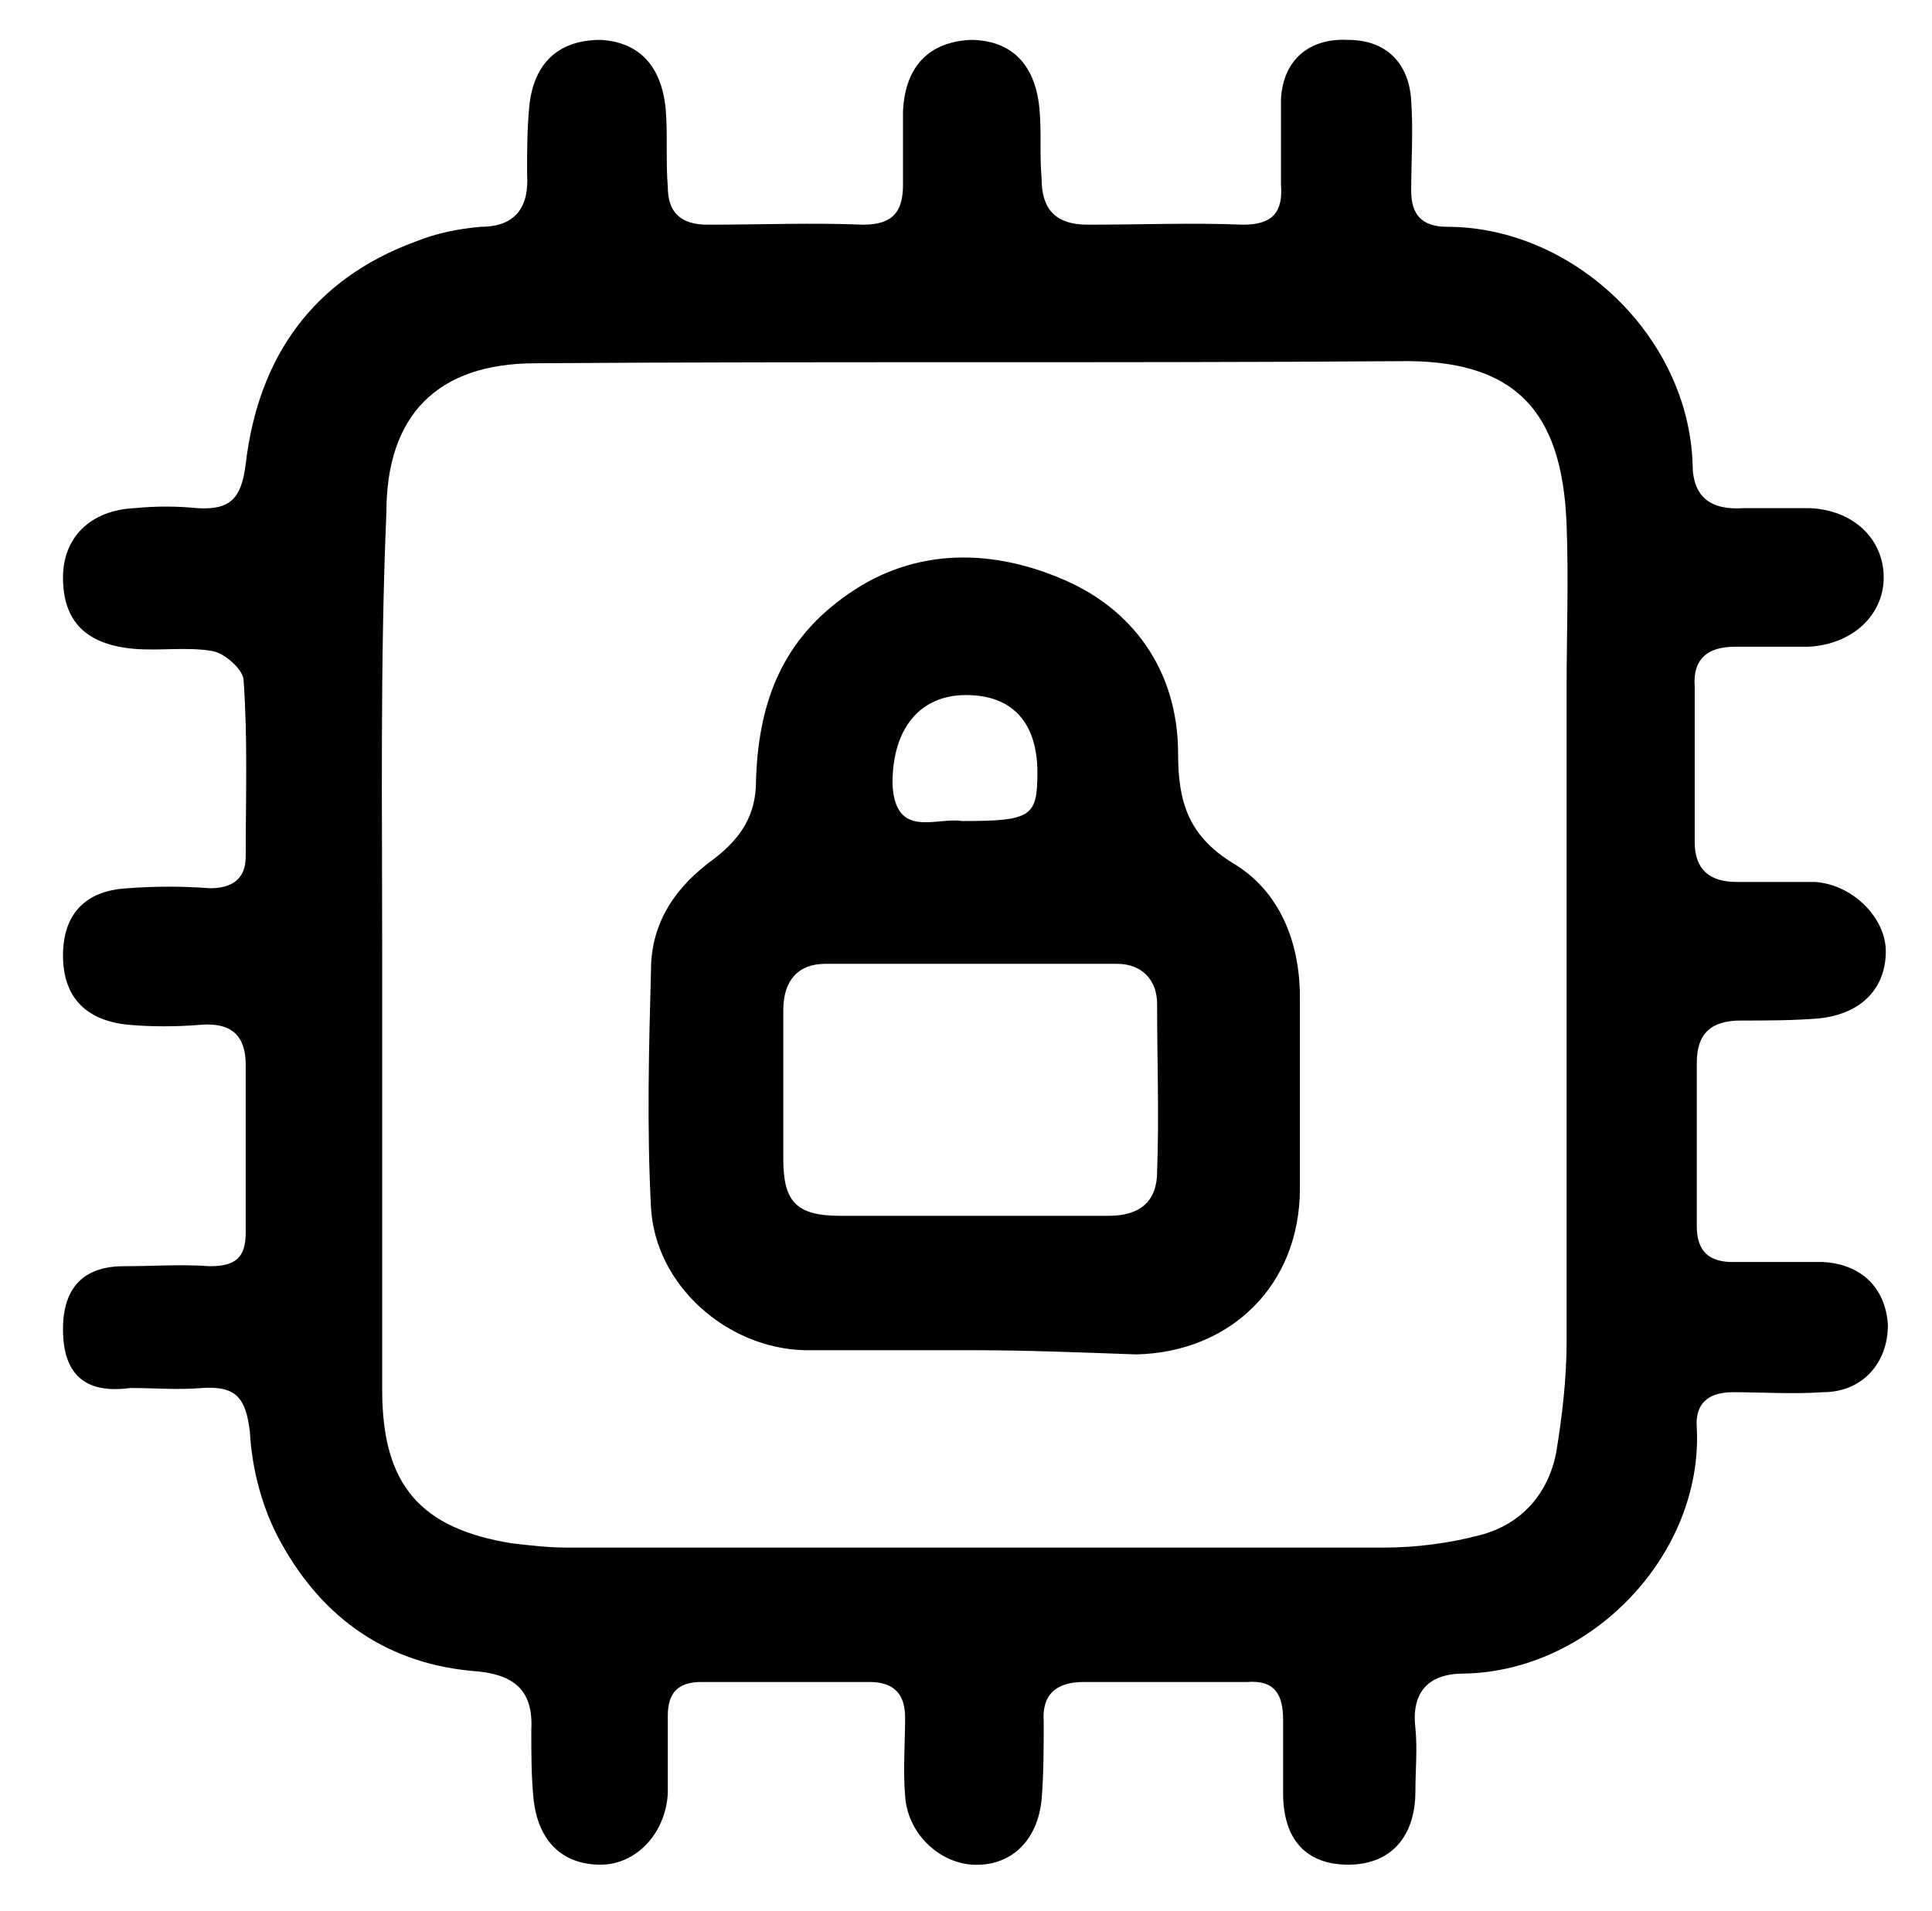
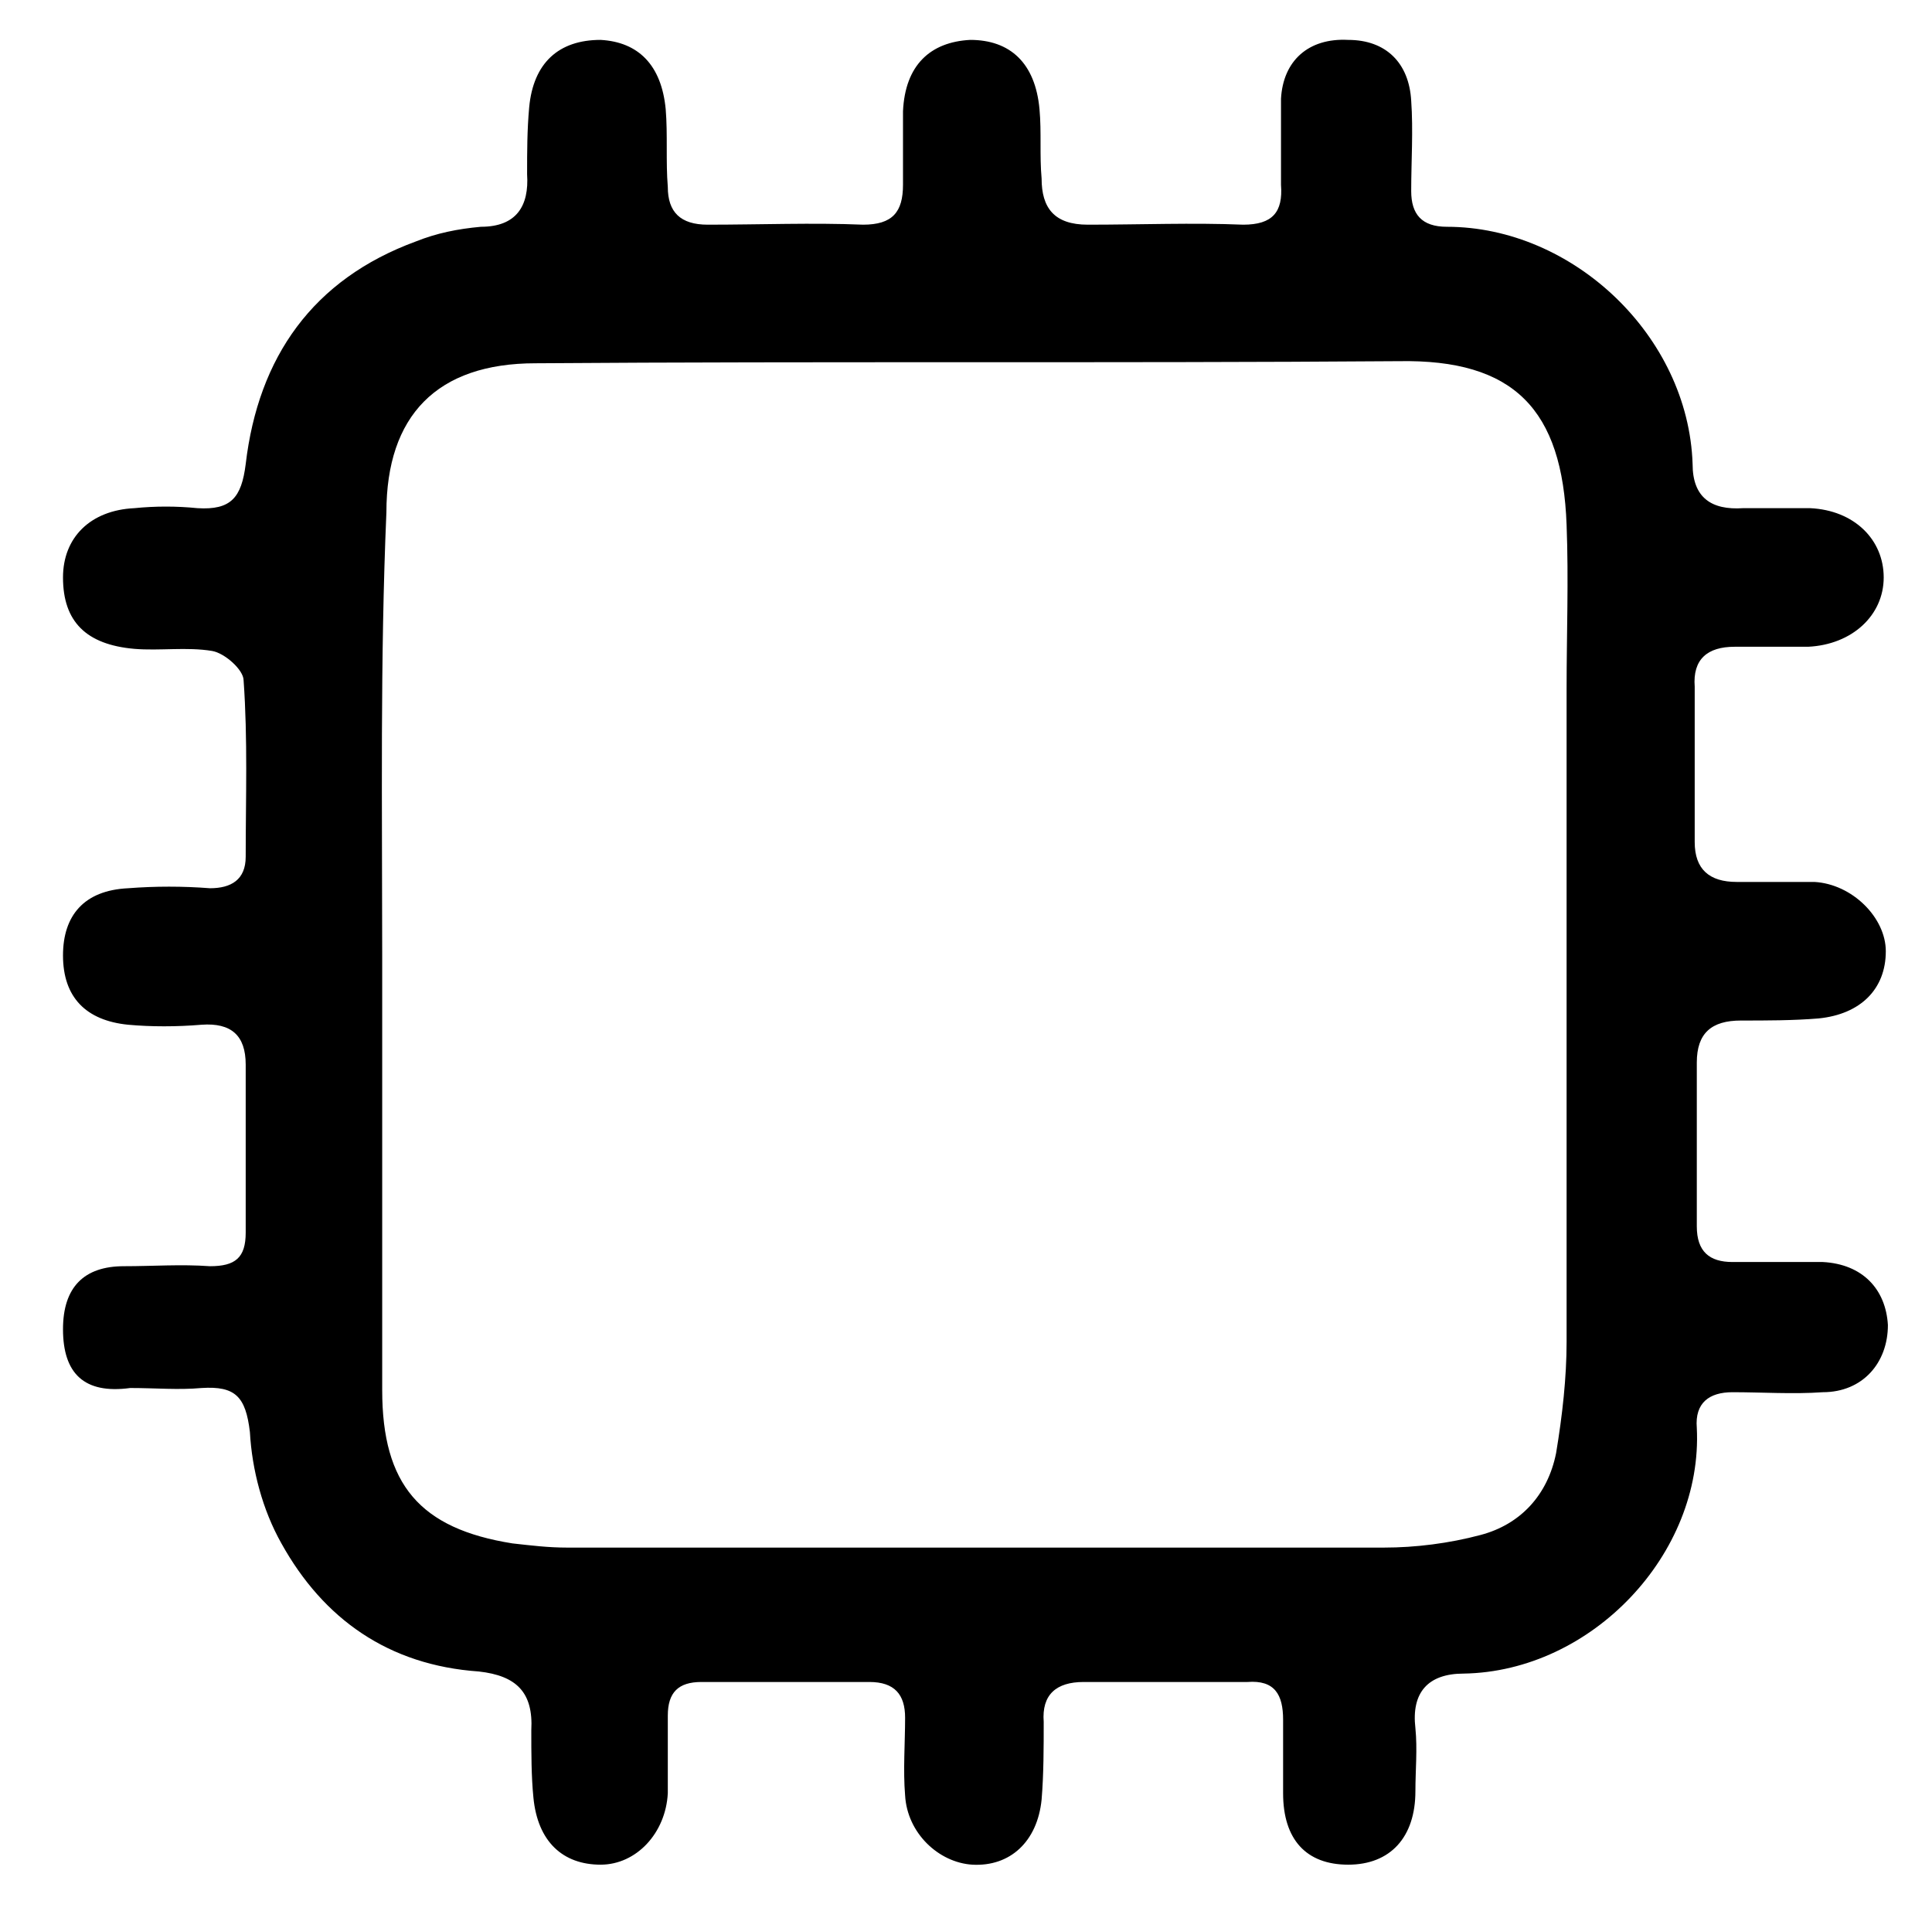
<svg xmlns="http://www.w3.org/2000/svg" id="Capa_1" x="0px" y="0px" viewBox="0 0 92 91" style="enable-background:new 0 0 92 91;" xml:space="preserve">
  <g>
    <path d="M3,63.3c0-2,1-3,2.9-3c1.4,0,2.7-0.1,4.1,0c1.2,0,1.7-0.4,1.7-1.6c0-2.7,0-5.3,0-8c0-1.4-0.7-2-2.1-1.9   c-1.2,0.1-2.4,0.1-3.5,0c-2-0.2-3.1-1.3-3.1-3.3c0-1.9,1-3.1,3.1-3.2c1.3-0.1,2.6-0.1,3.9,0c1,0,1.7-0.4,1.7-1.5   c0-2.8,0.1-5.6-0.1-8.4c0-0.5-0.9-1.3-1.5-1.4c-1.2-0.2-2.5,0-3.7-0.1C4.1,30.7,3,29.6,3,27.5c0-1.9,1.3-3.2,3.4-3.3   c1-0.1,2-0.1,3,0c1.6,0.1,2.1-0.5,2.3-2.1c0.6-5.1,3.2-8.8,8.1-10.6c1-0.4,2-0.6,3.1-0.7c1.7,0,2.3-1,2.2-2.5c0-1.1,0-2.1,0.1-3.2   c0.2-2.1,1.4-3.2,3.4-3.2c1.8,0.1,2.9,1.2,3.1,3.3c0.1,1.2,0,2.5,0.1,3.7c0,1.2,0.6,1.8,1.9,1.8c2.5,0,5-0.1,7.4,0   c1.4,0,1.9-0.6,1.9-1.9c0-1.2,0-2.4,0-3.5c0.1-2.2,1.3-3.3,3.2-3.4c1.9,0,3.1,1.1,3.3,3.3c0.1,1.1,0,2.2,0.1,3.3   c0,1.4,0.6,2.2,2.2,2.2c2.5,0,5-0.1,7.4,0c1.4,0,1.9-0.6,1.8-1.9c0-1.4,0-2.7,0-4.1c0.1-1.8,1.3-2.9,3.2-2.8c1.8,0,2.9,1.1,3,2.9   c0.1,1.4,0,2.9,0,4.3c0,1.1,0.5,1.7,1.7,1.7c6,0,11.5,5.2,11.7,11.3c0,1.6,0.9,2.2,2.4,2.1c1.1,0,2.1,0,3.2,0   c2.1,0.1,3.5,1.5,3.5,3.3c0,1.8-1.5,3.2-3.6,3.3c-1.2,0-2.4,0-3.5,0c-1.3,0-2,0.6-1.9,1.9c0,2.5,0,5,0,7.4c0,1.3,0.7,1.9,2,1.9   c1.2,0,2.5,0,3.7,0c1.8,0.1,3.4,1.7,3.4,3.3c0,1.8-1.2,3-3.2,3.2c-1.2,0.1-2.5,0.1-3.7,0.1c-1.4,0-2.1,0.6-2.1,2c0,2.6,0,5.2,0,7.8   c0,1.2,0.6,1.7,1.7,1.7c1.4,0,2.9,0,4.3,0c1.9,0.1,3,1.3,3.1,3c0,1.8-1.2,3.2-3.1,3.2c-1.4,0.1-2.9,0-4.3,0c-1.1,0-1.8,0.5-1.7,1.7   c0.3,6-5,11.6-11.1,11.7c-1.7,0-2.5,0.9-2.3,2.6c0.1,1,0,2,0,3c0,2.2-1.2,3.5-3.2,3.5c-2,0-3.1-1.2-3.1-3.4c0-1.2,0-2.4,0-3.5   c0-1.2-0.4-1.9-1.7-1.8c-2.6,0-5.2,0-7.8,0c-1.3,0-2,0.6-1.9,1.9c0,1.2,0,2.5-0.1,3.7c-0.2,2-1.5,3.2-3.3,3.1   c-1.6-0.1-3.1-1.5-3.2-3.3c-0.1-1.2,0-2.5,0-3.7c0-1.1-0.5-1.7-1.7-1.7c-2.7,0-5.3,0-8,0c-1.1,0-1.6,0.5-1.6,1.6c0,1.2,0,2.5,0,3.7   c-0.1,1.9-1.5,3.4-3.2,3.4c-1.8,0-3-1.1-3.2-3.2c-0.1-1-0.1-2.1-0.1-3.2c0.1-1.8-0.7-2.6-2.5-2.8c-4.3-0.3-7.4-2.5-9.4-6.1   c-0.9-1.6-1.4-3.5-1.5-5.3c-0.2-1.7-0.7-2.2-2.3-2.1c-1.1,0.1-2.2,0-3.4,0C4,66.4,3,65.4,3,63.3z M18.2,45.5c0,6.9,0,13.8,0,20.7   c0,4.5,1.8,6.6,6.2,7.3c0.9,0.1,1.7,0.2,2.6,0.2c13,0,25.9,0,38.9,0c1.5,0,3.1-0.2,4.6-0.6c1.9-0.5,3.2-1.9,3.6-3.9   c0.3-1.8,0.5-3.6,0.5-5.3c0-10.4,0-20.7,0-31.1c0-2.6,0.1-5.2,0-7.8c-0.2-5.5-2.5-7.9-8-7.8c-13.7,0.1-27.4,0-41.1,0.1   c-4.7,0-7.1,2.5-7.1,7.1C18.1,31.4,18.2,38.5,18.2,45.5z" />
-     <path d="M46.3,64.3c-2.7,0-5.3,0-8,0c-3.7-0.1-7.1-3.1-7.3-6.8c-0.2-3.8-0.1-7.6,0-11.3c0-2.3,1.2-4,3-5.3c1.3-1,2-2.1,2-3.7   c0.1-3.5,1.1-6.5,4.1-8.7c3.2-2.4,6.9-2.4,10.3-1c3.5,1.4,5.7,4.4,5.7,8.4c0,2.3,0.5,3.9,2.6,5.2c2.2,1.3,3.2,3.7,3.2,6.4   c0,3,0,6.1,0,9.1c0,4.6-3.3,7.8-7.8,7.9C51.3,64.4,48.8,64.3,46.3,64.3z M46.3,57.9c2.2,0,4.3,0,6.5,0c1.5,0,2.3-0.7,2.3-2.1   c0.1-2.7,0-5.3,0-8c0-1.1-0.7-1.9-1.9-1.9c-4.6,0-9.3,0-13.9,0c-1.3,0-2,0.8-2,2.2c0,2.4,0,4.7,0,7.1c0,2,0.6,2.7,2.7,2.7   C42.1,57.9,44.2,57.9,46.3,57.9z M45.8,39.1c3.3,0,3.6-0.2,3.6-2.3c0-2.4-1.2-3.7-3.4-3.7c-2.2,0-3.5,1.6-3.5,4.2   C42.6,40,44.6,38.9,45.8,39.1z" />
  </g>
</svg>